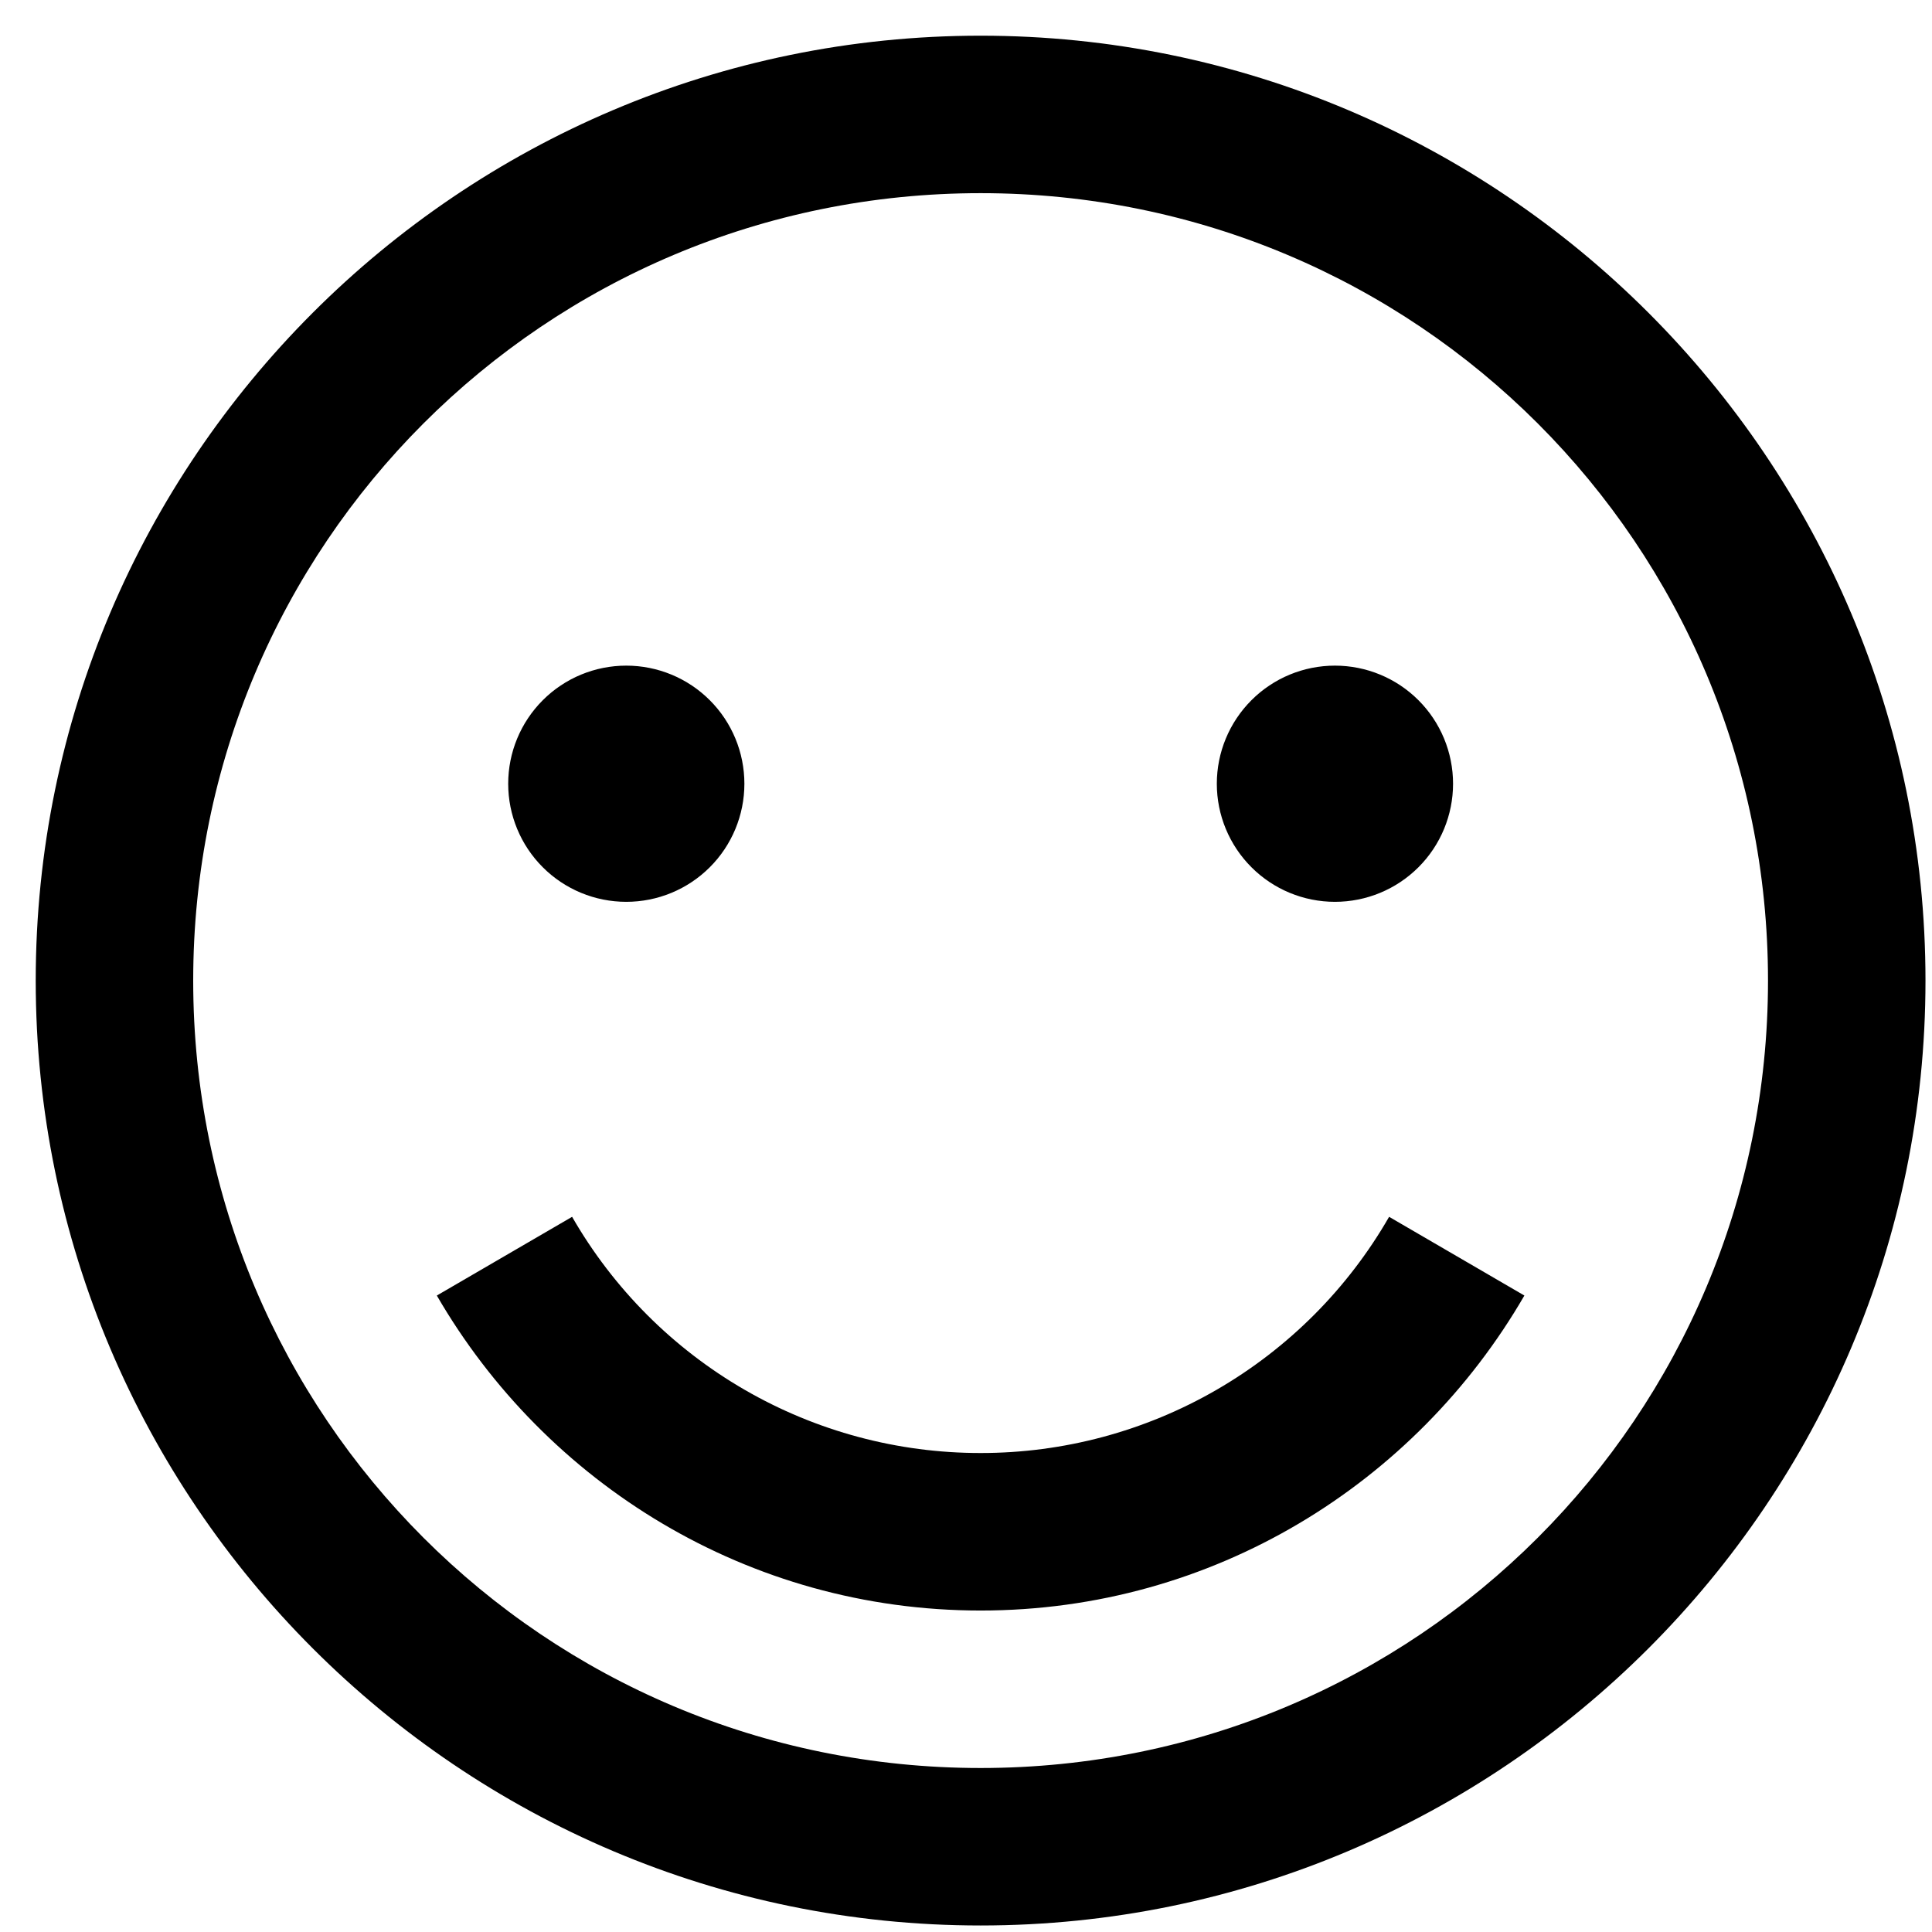
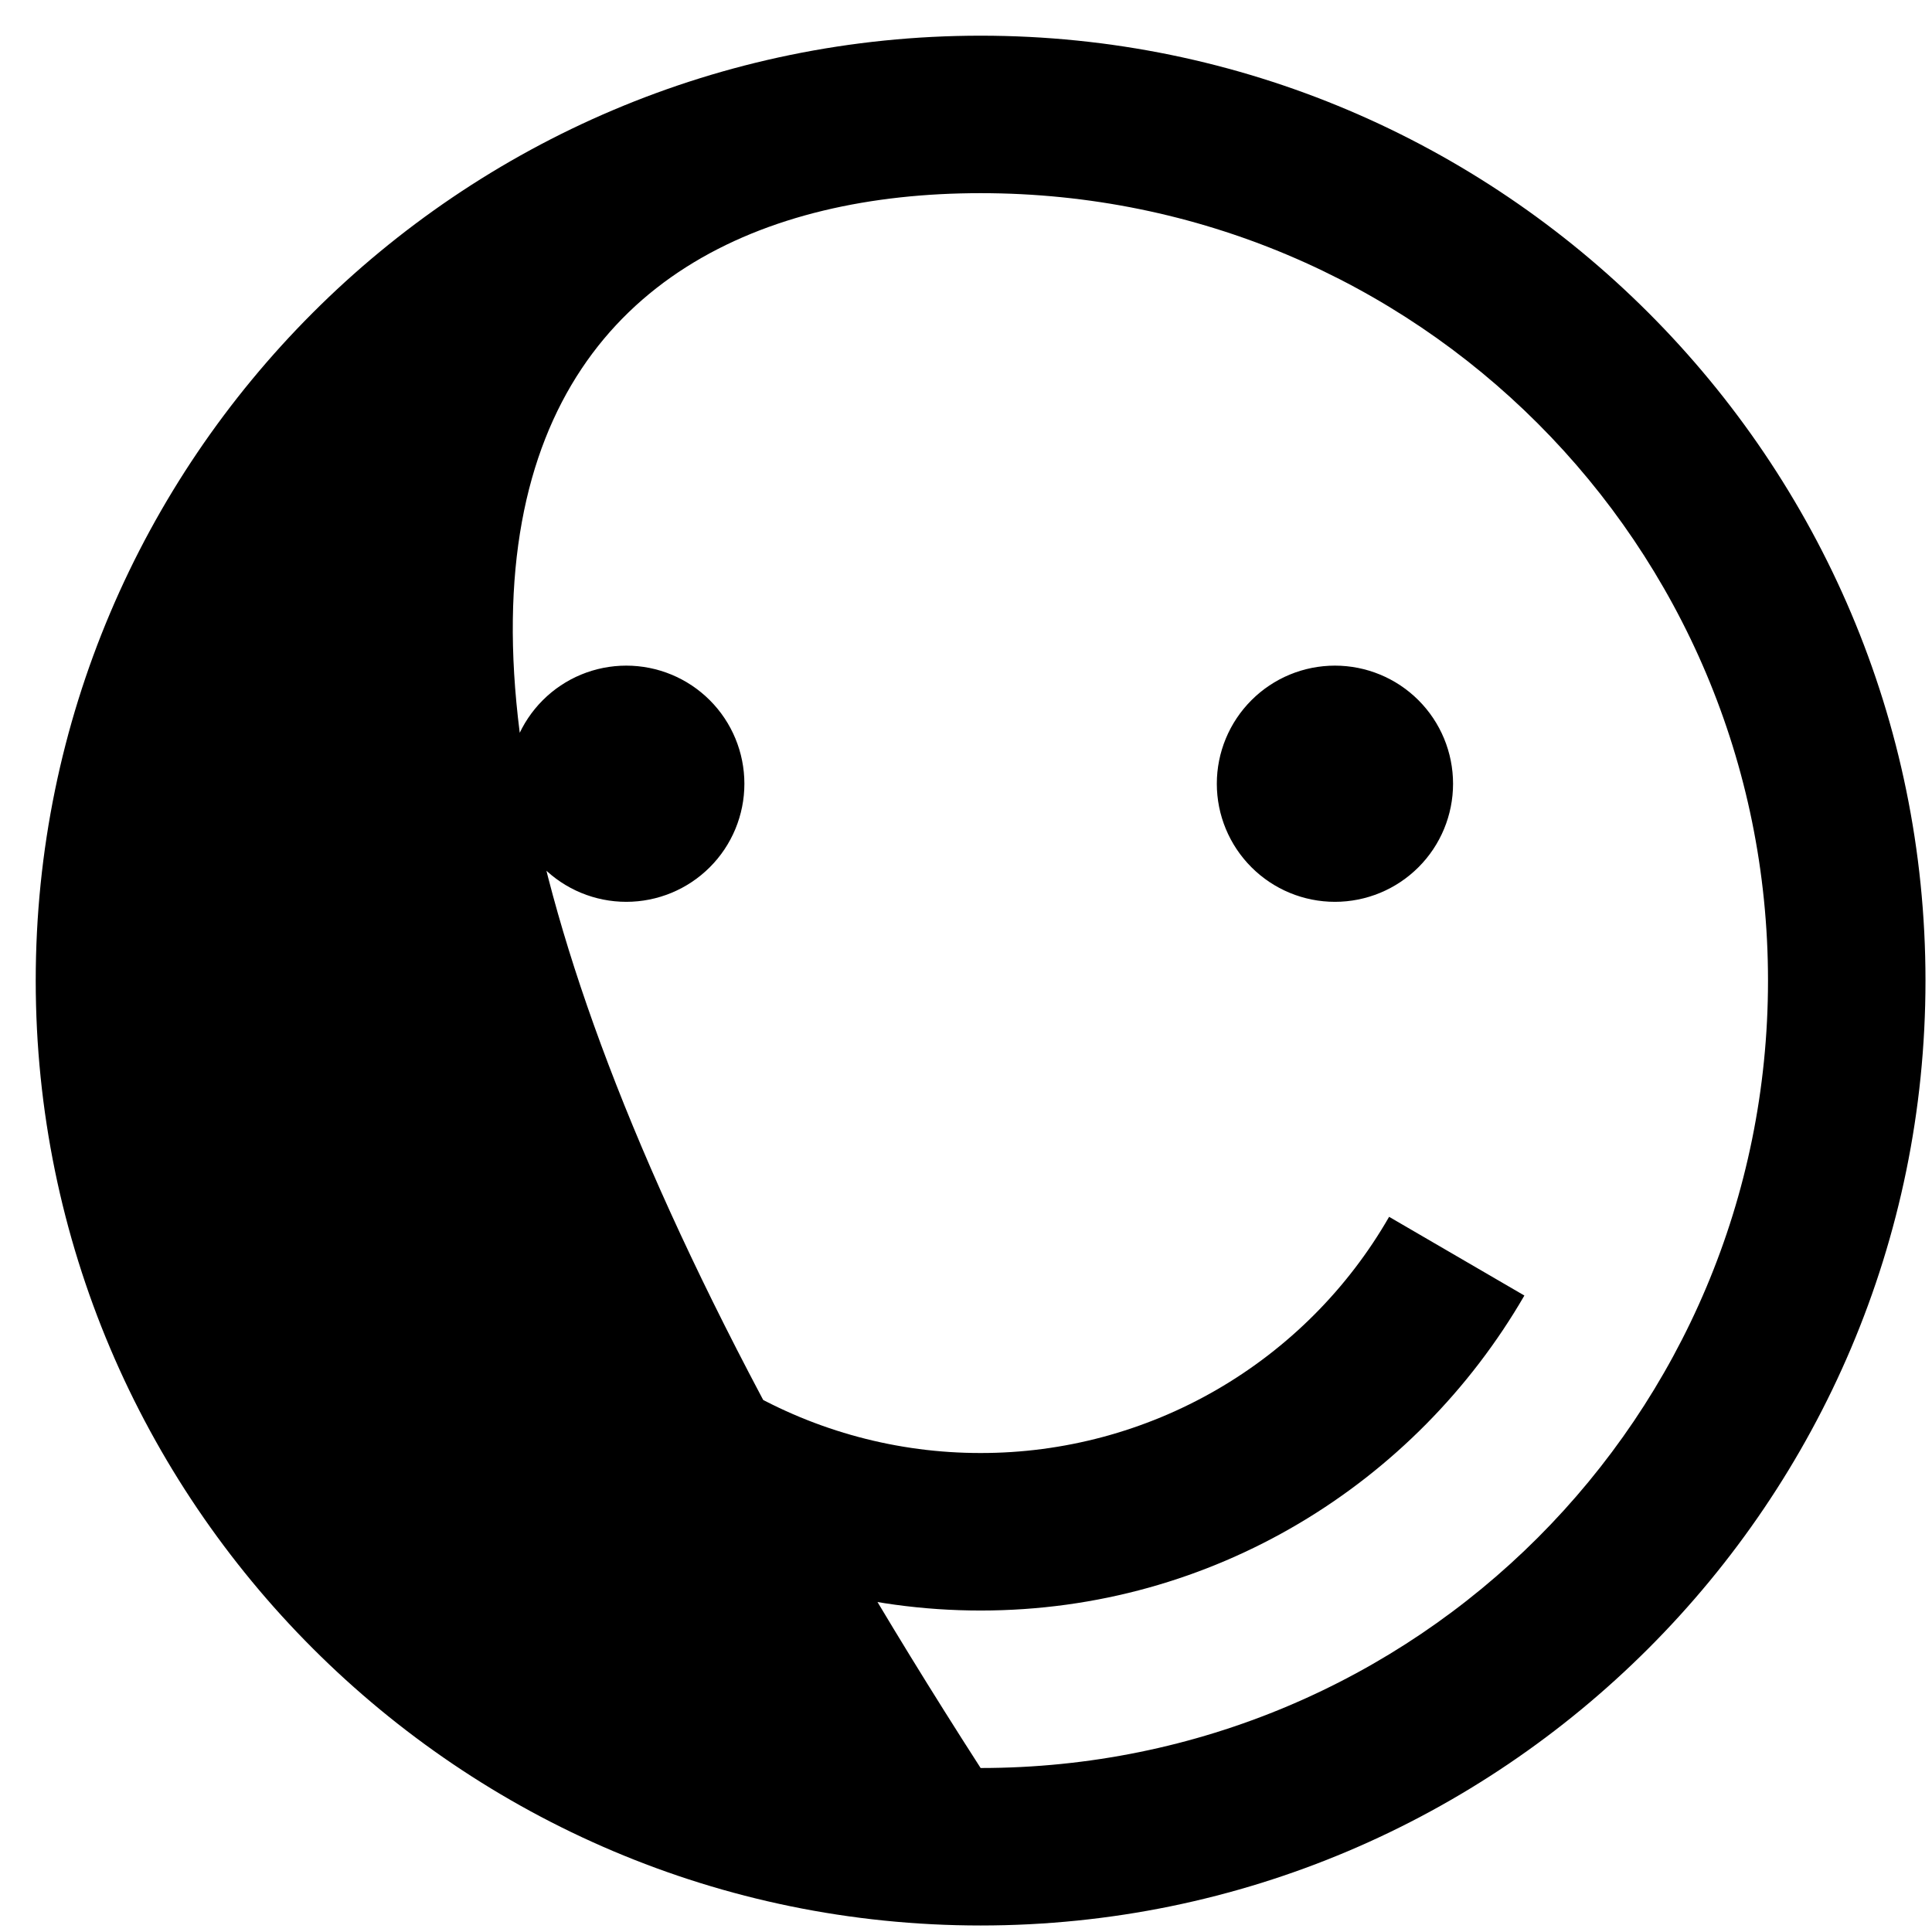
<svg xmlns="http://www.w3.org/2000/svg" width="51" height="51" viewBox="0 0 51 51" fill="none">
-   <path d="M25.886 0.942C12.132 0.942 0.943 12.131 0.943 25.885C0.943 39.639 12.132 50.828 25.886 50.828C39.64 50.828 50.828 39.639 50.828 25.885C50.828 12.131 39.64 0.942 25.886 0.942ZM25.886 5.099C37.391 5.099 46.671 14.38 46.671 25.885C46.671 37.39 37.391 46.671 25.886 46.671C14.381 46.671 5.1 37.39 5.1 25.885C5.1 14.38 14.381 5.099 25.886 5.099ZM16.532 17.571C15.705 17.571 14.912 17.899 14.328 18.484C13.743 19.069 13.415 19.862 13.415 20.689C13.415 21.515 13.743 22.309 14.328 22.893C14.912 23.478 15.705 23.806 16.532 23.806C17.359 23.806 18.152 23.478 18.737 22.893C19.322 22.309 19.65 21.515 19.65 20.689C19.65 19.862 19.322 19.069 18.737 18.484C18.152 17.899 17.359 17.571 16.532 17.571ZM35.239 17.571C34.412 17.571 33.619 17.899 33.035 18.484C32.45 19.069 32.121 19.862 32.121 20.689C32.121 21.515 32.45 22.309 33.035 22.893C33.619 23.478 34.412 23.806 35.239 23.806C36.066 23.806 36.859 23.478 37.444 22.893C38.029 22.309 38.357 21.515 38.357 20.689C38.357 19.862 38.029 19.069 37.444 18.484C36.859 17.899 36.066 17.571 35.239 17.571ZM15.102 32.121L11.531 34.199C14.406 39.161 19.748 42.514 25.886 42.514C32.024 42.514 37.366 39.161 40.24 34.199L36.669 32.121C35.58 34.017 34.008 35.592 32.115 36.687C30.222 37.782 28.073 38.358 25.886 38.356C23.699 38.358 21.55 37.782 19.657 36.687C17.763 35.592 16.192 34.017 15.102 32.121Z" fill="black" />
+   <path d="M25.886 0.942C12.132 0.942 0.943 12.131 0.943 25.885C0.943 39.639 12.132 50.828 25.886 50.828C39.64 50.828 50.828 39.639 50.828 25.885C50.828 12.131 39.64 0.942 25.886 0.942ZM25.886 5.099C37.391 5.099 46.671 14.38 46.671 25.885C46.671 37.39 37.391 46.671 25.886 46.671C5.1 14.38 14.381 5.099 25.886 5.099ZM16.532 17.571C15.705 17.571 14.912 17.899 14.328 18.484C13.743 19.069 13.415 19.862 13.415 20.689C13.415 21.515 13.743 22.309 14.328 22.893C14.912 23.478 15.705 23.806 16.532 23.806C17.359 23.806 18.152 23.478 18.737 22.893C19.322 22.309 19.65 21.515 19.65 20.689C19.65 19.862 19.322 19.069 18.737 18.484C18.152 17.899 17.359 17.571 16.532 17.571ZM35.239 17.571C34.412 17.571 33.619 17.899 33.035 18.484C32.45 19.069 32.121 19.862 32.121 20.689C32.121 21.515 32.45 22.309 33.035 22.893C33.619 23.478 34.412 23.806 35.239 23.806C36.066 23.806 36.859 23.478 37.444 22.893C38.029 22.309 38.357 21.515 38.357 20.689C38.357 19.862 38.029 19.069 37.444 18.484C36.859 17.899 36.066 17.571 35.239 17.571ZM15.102 32.121L11.531 34.199C14.406 39.161 19.748 42.514 25.886 42.514C32.024 42.514 37.366 39.161 40.24 34.199L36.669 32.121C35.58 34.017 34.008 35.592 32.115 36.687C30.222 37.782 28.073 38.358 25.886 38.356C23.699 38.358 21.55 37.782 19.657 36.687C17.763 35.592 16.192 34.017 15.102 32.121Z" fill="black" />
</svg>